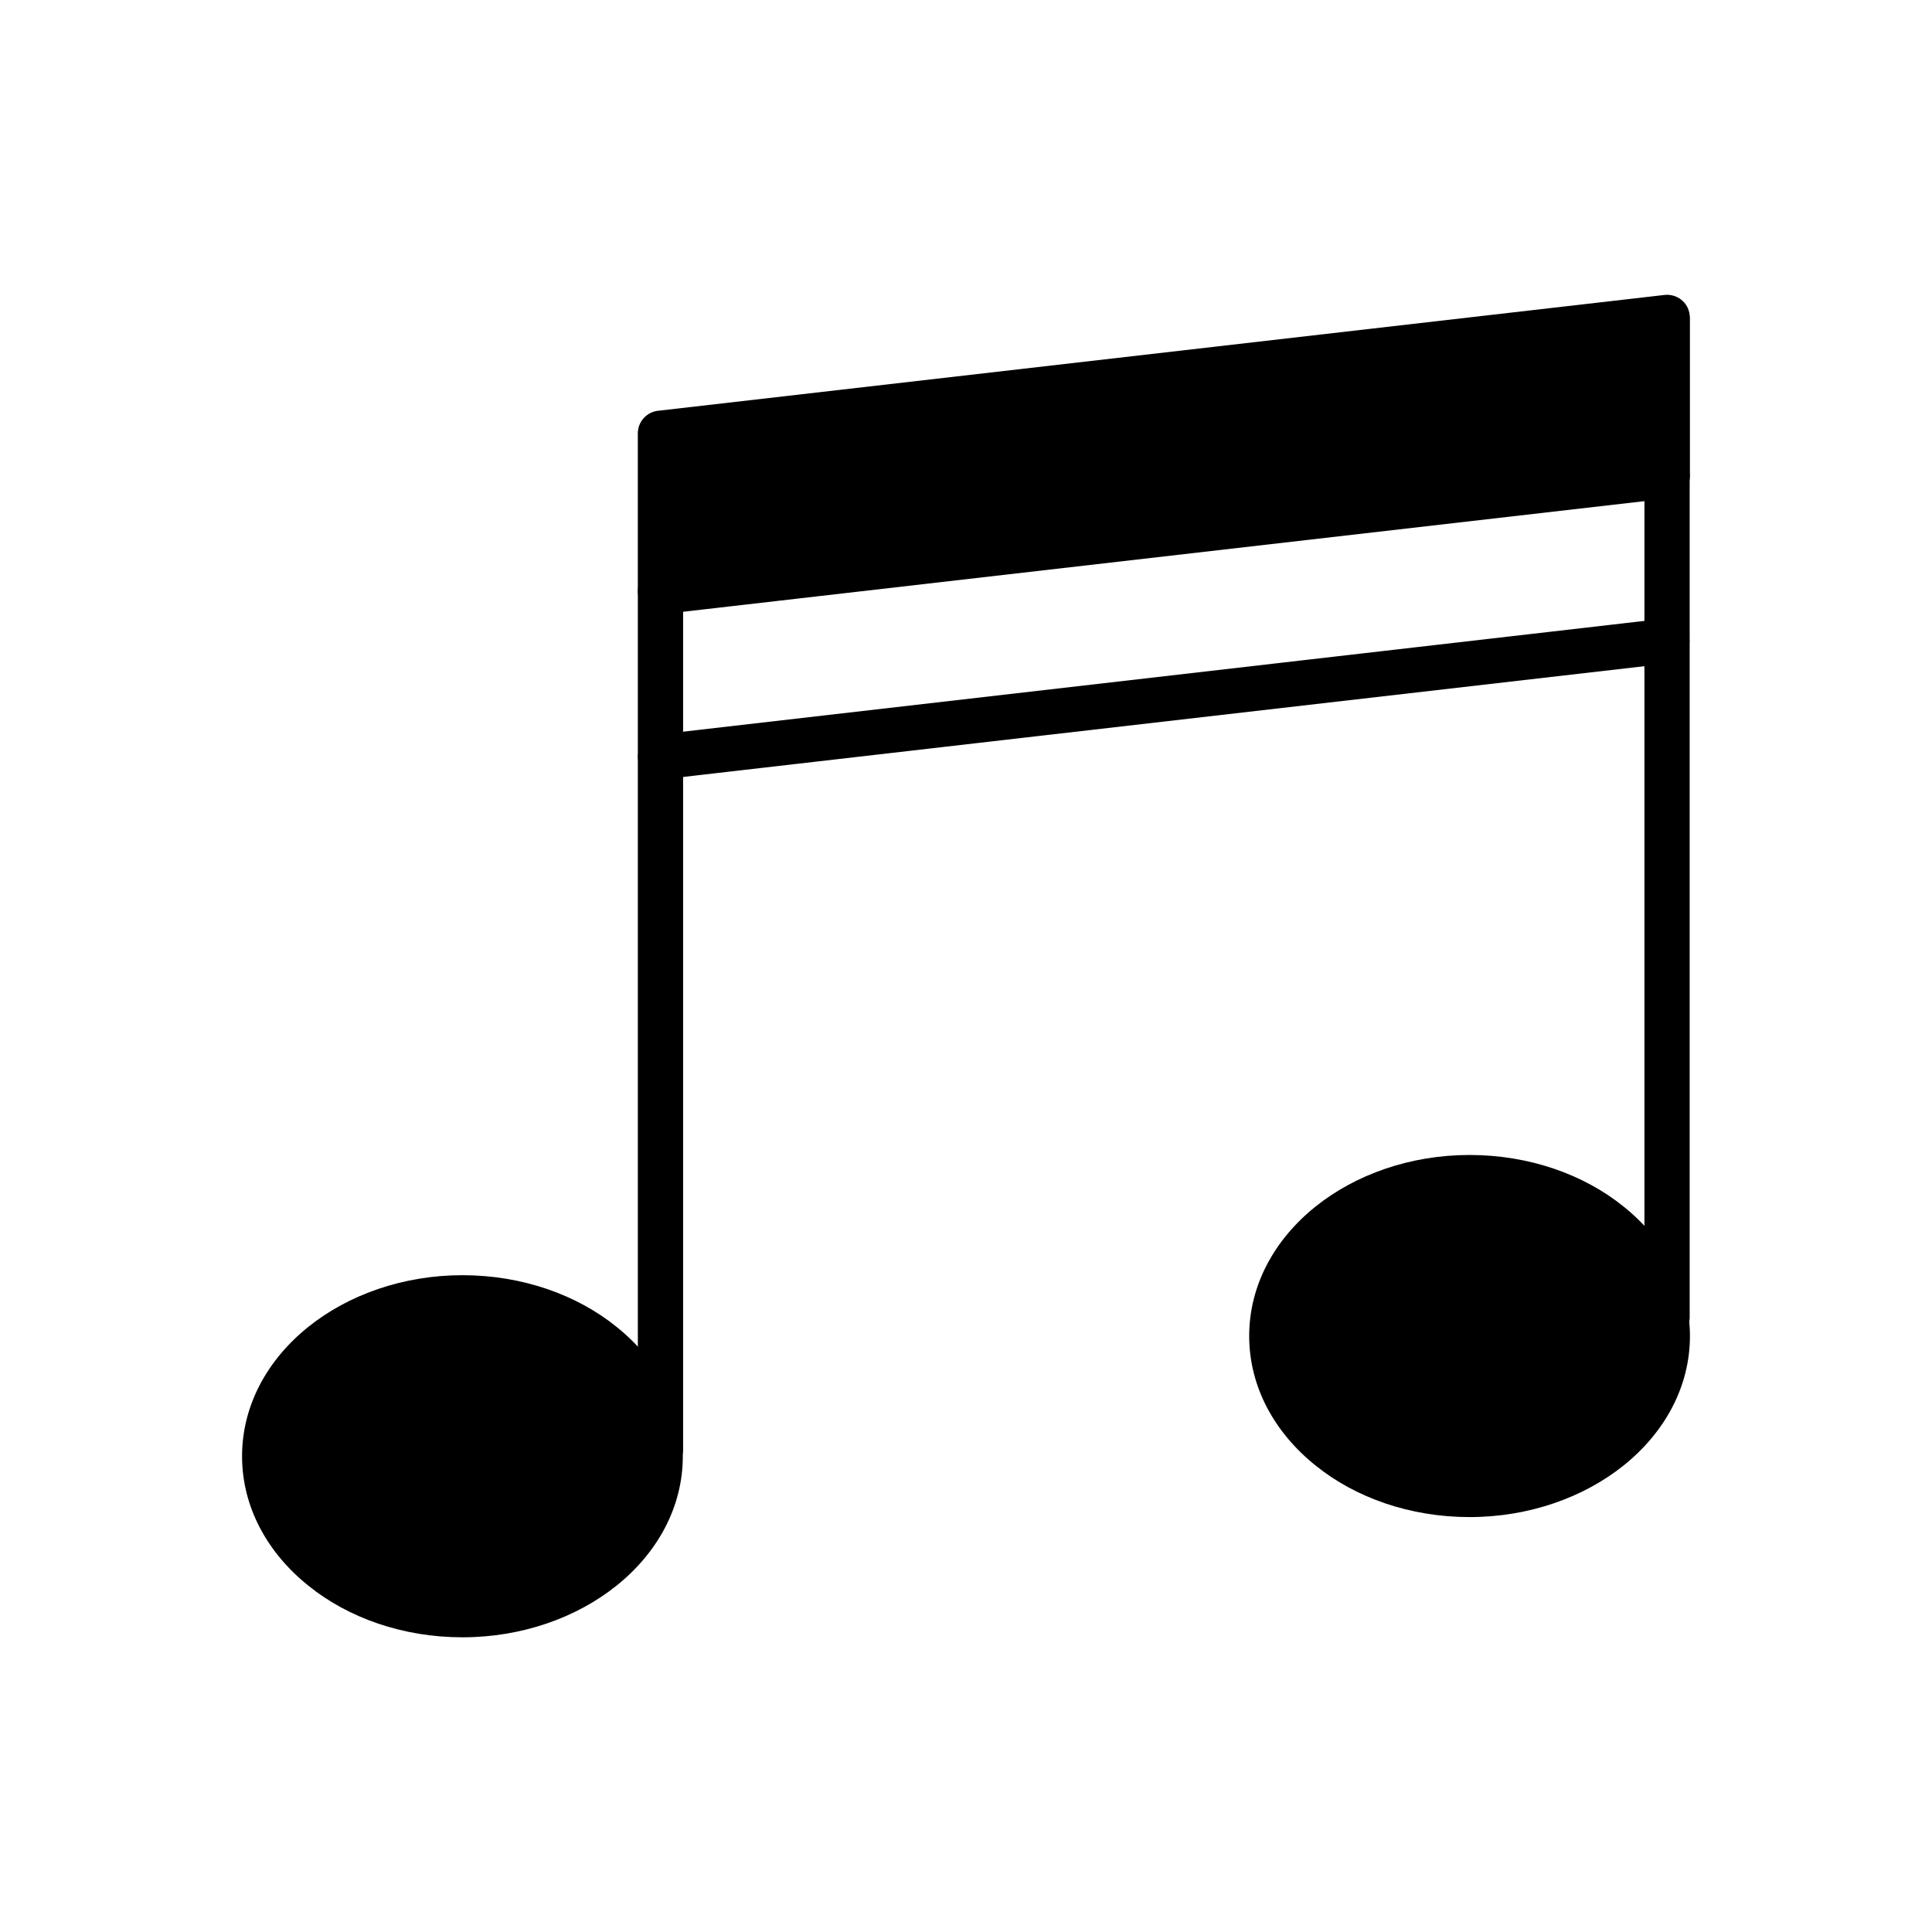
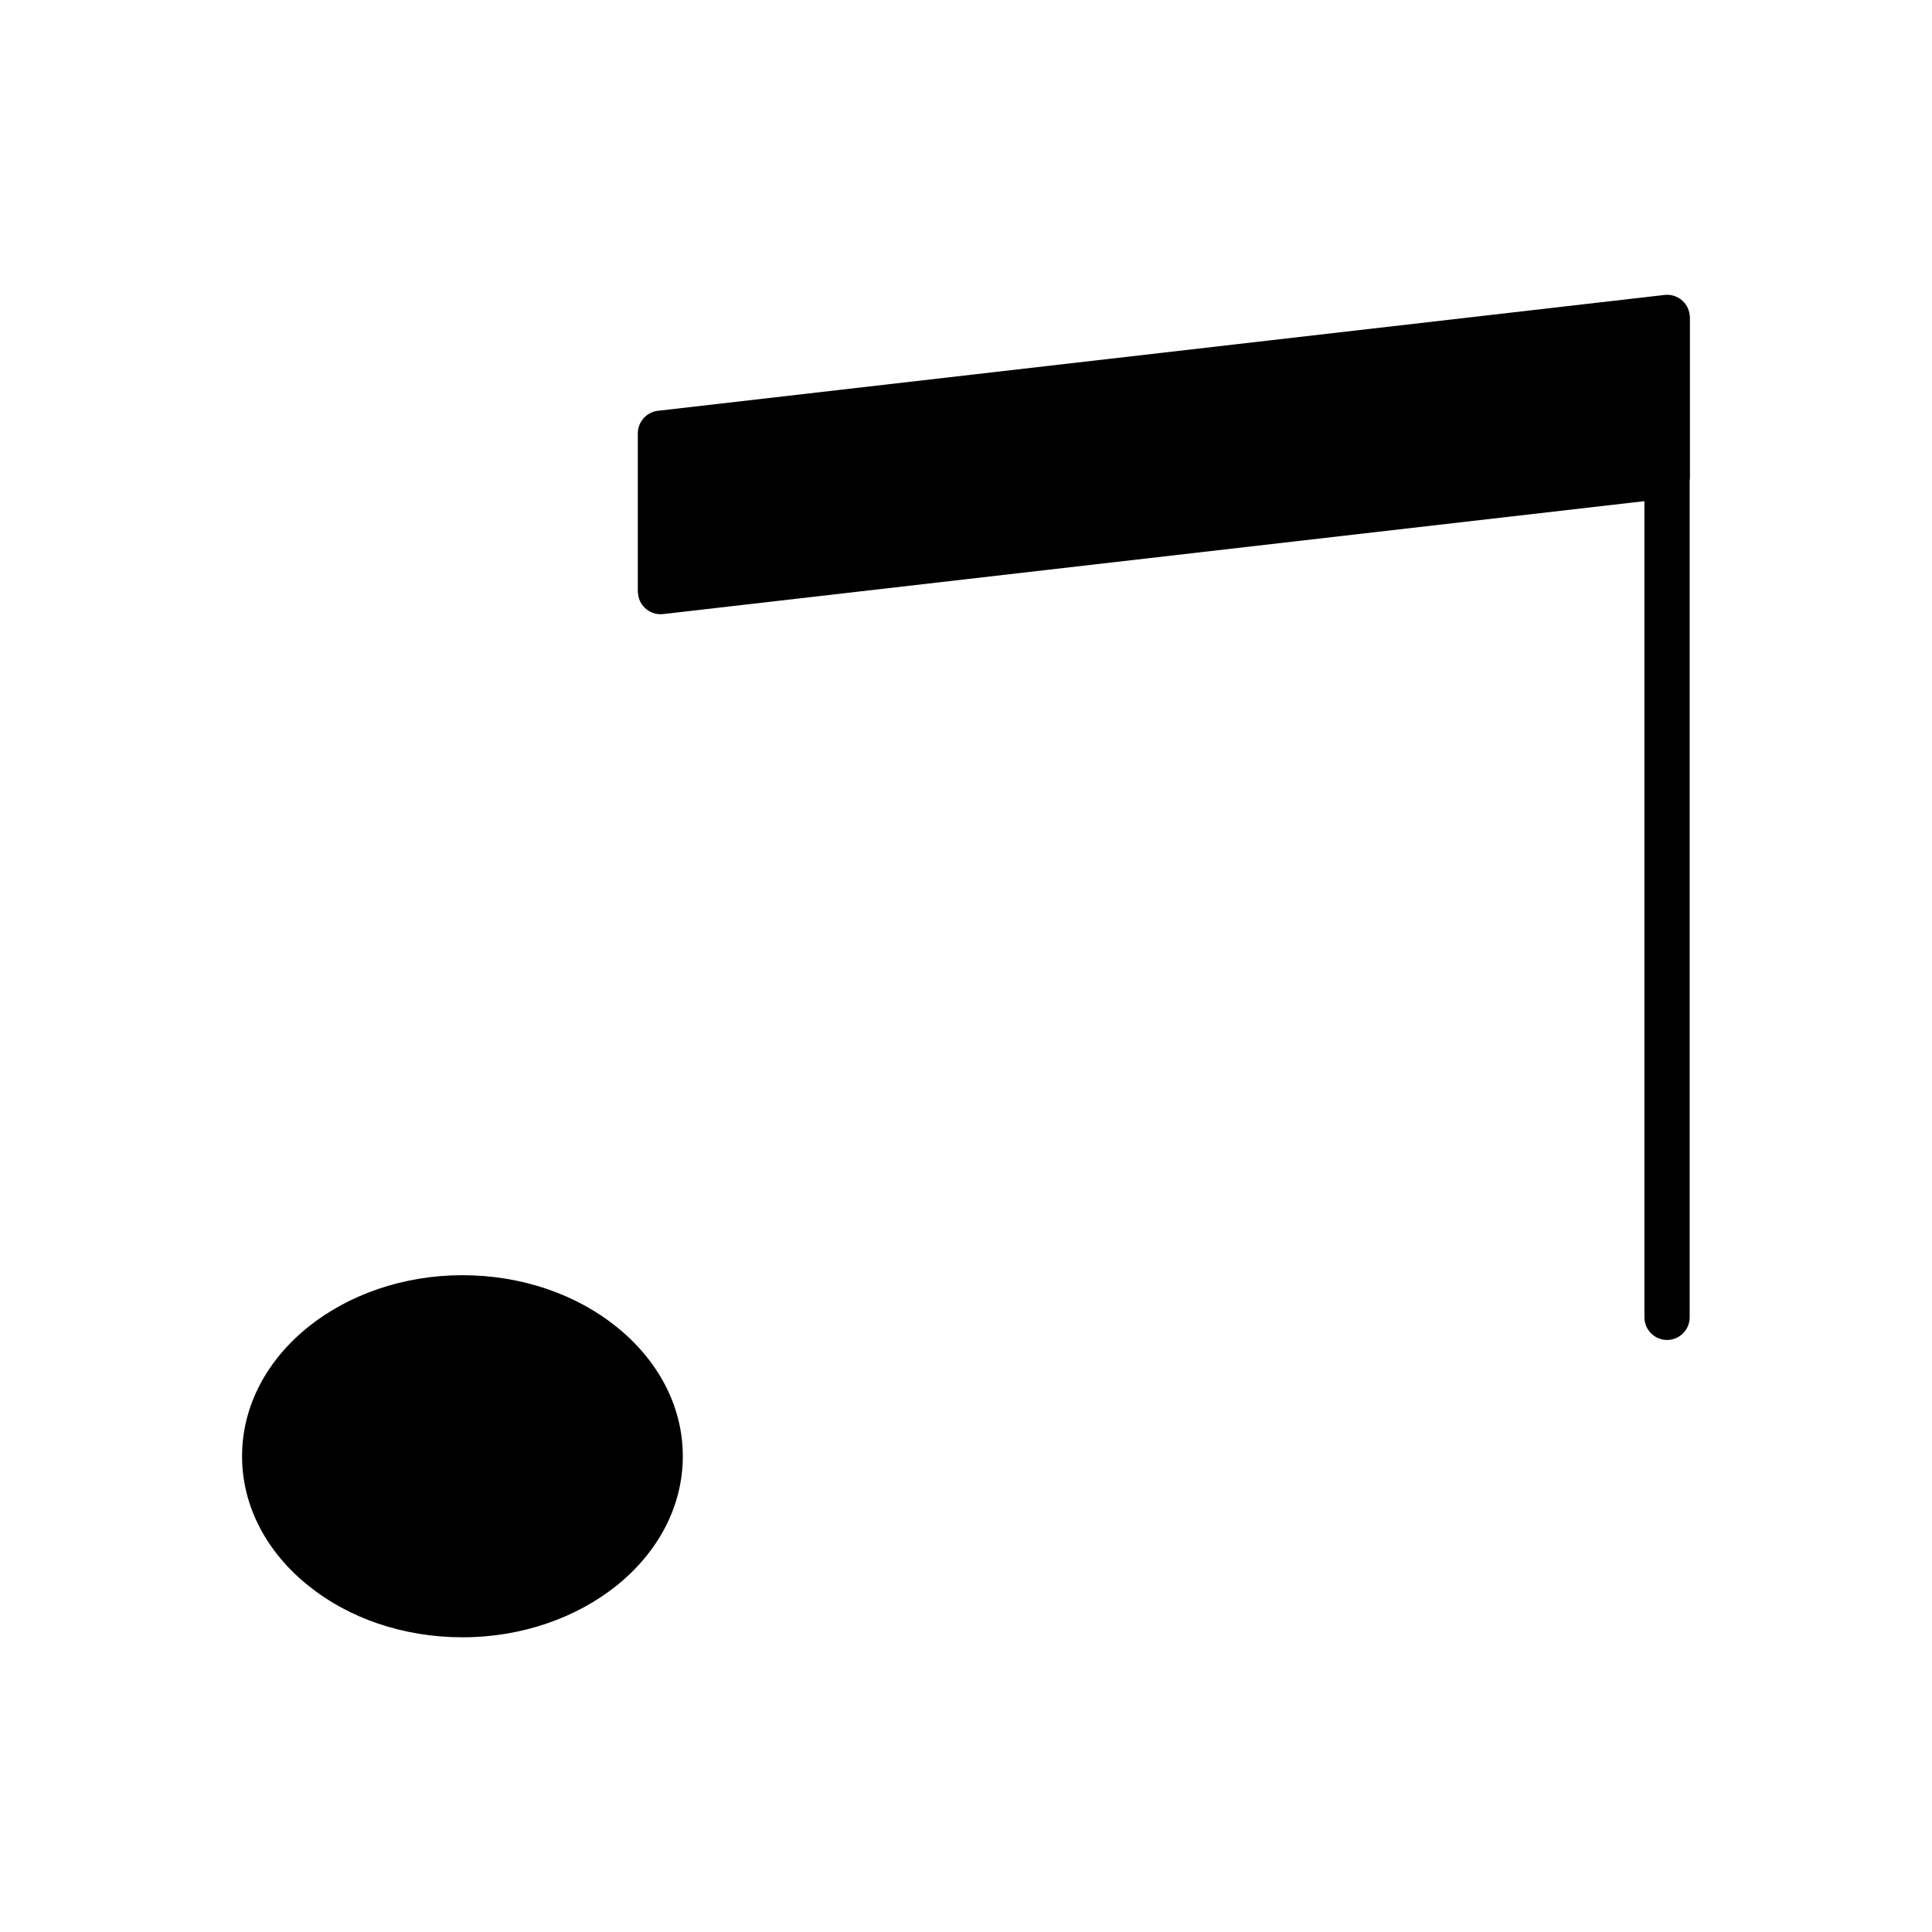
<svg xmlns="http://www.w3.org/2000/svg" fill="#000000" width="800px" height="800px" version="1.1" viewBox="144 144 512 512">
  <g>
-     <path d="m325.03 300.81c0-3.297-2.699-5.996-5.996-5.996s-5.996 2.699-5.996 5.996v227.31c0 3.297 2.699 5.996 5.996 5.996s5.996-2.699 5.996-5.996z" />
    <path d="m591.78 270.07c0-3.297-2.699-5.996-5.996-5.996s-5.996 2.699-5.996 5.996v223.04c0 3.297 2.699 5.996 5.996 5.996s5.996-2.699 5.996-5.996z" />
    <path d="m318.65 252.83 266.45-30.664c3.297-0.375 6.297 1.949 6.672 5.246 0 0.227 0.074 0.449 0.074 0.676v41.984c0 3.148-2.473 5.773-5.621 5.996l-266.45 30.664c-3.297 0.375-6.297-1.949-6.672-5.246 0-0.227-0.074-0.449-0.074-0.676v-41.984c0-3.148 2.473-5.773 5.621-5.996z" />
    <path d="m266.55 481.94c15.82 0 30.289 5.172 40.785 13.645 10.871 8.695 17.617 20.844 17.617 34.336 0 13.496-6.746 25.641-17.617 34.336-10.496 8.398-24.965 13.645-40.785 13.645-15.82 0-30.289-5.172-40.785-13.645-10.871-8.695-17.617-20.844-17.617-34.336 0-13.496 6.746-25.641 17.617-34.336 10.496-8.398 24.965-13.645 40.785-13.645z" />
-     <path d="m533.45 450.08c15.82 0 30.289 5.172 40.785 13.645 10.871 8.695 17.617 20.844 17.617 34.336 0 13.496-6.746 25.641-17.617 34.336-10.496 8.398-24.965 13.645-40.785 13.645-15.82 0-30.289-5.172-40.785-13.645-10.871-8.695-17.617-20.844-17.617-34.336 0-13.496 6.746-25.641 17.617-34.336 10.496-8.398 24.965-13.645 40.785-13.645z" />
-     <path d="m586.45 319.78c3.297-0.375 5.621-3.375 5.246-6.598-0.375-3.297-3.375-5.621-6.598-5.246l-266.75 30.738c-3.297 0.375-5.621 3.375-5.246 6.598 0.375 3.297 3.375 5.621 6.598 5.246z" />
  </g>
</svg>